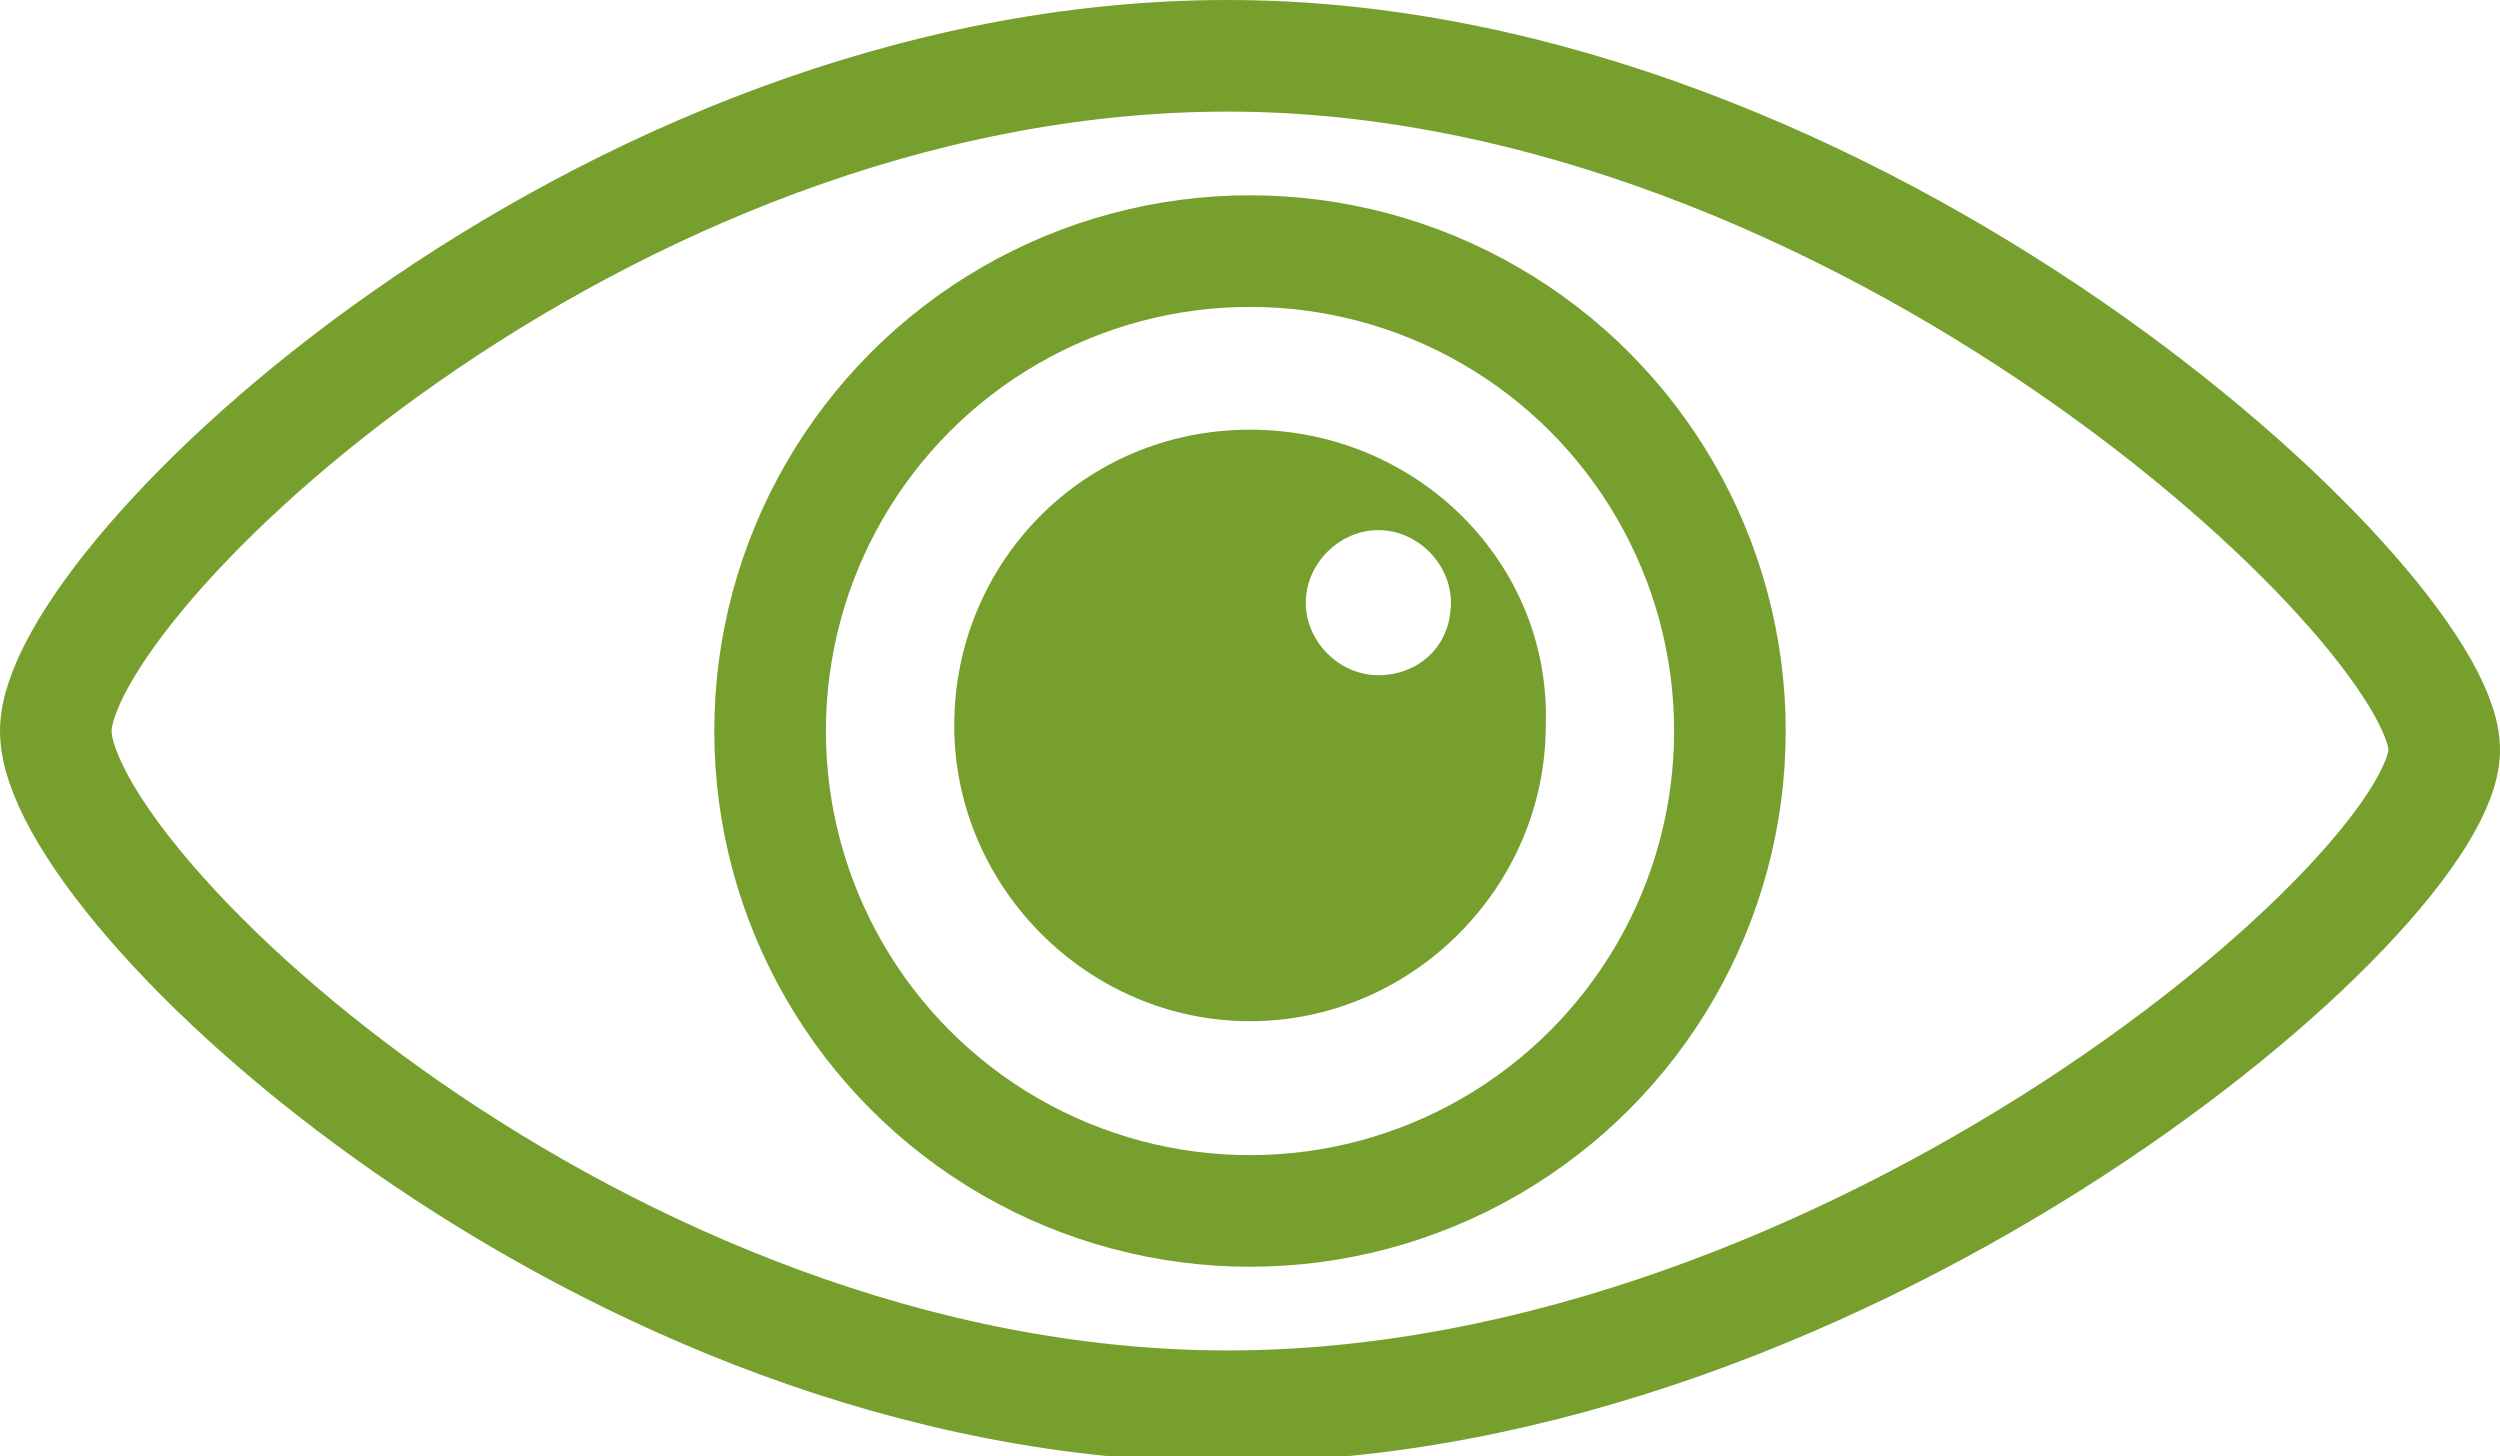
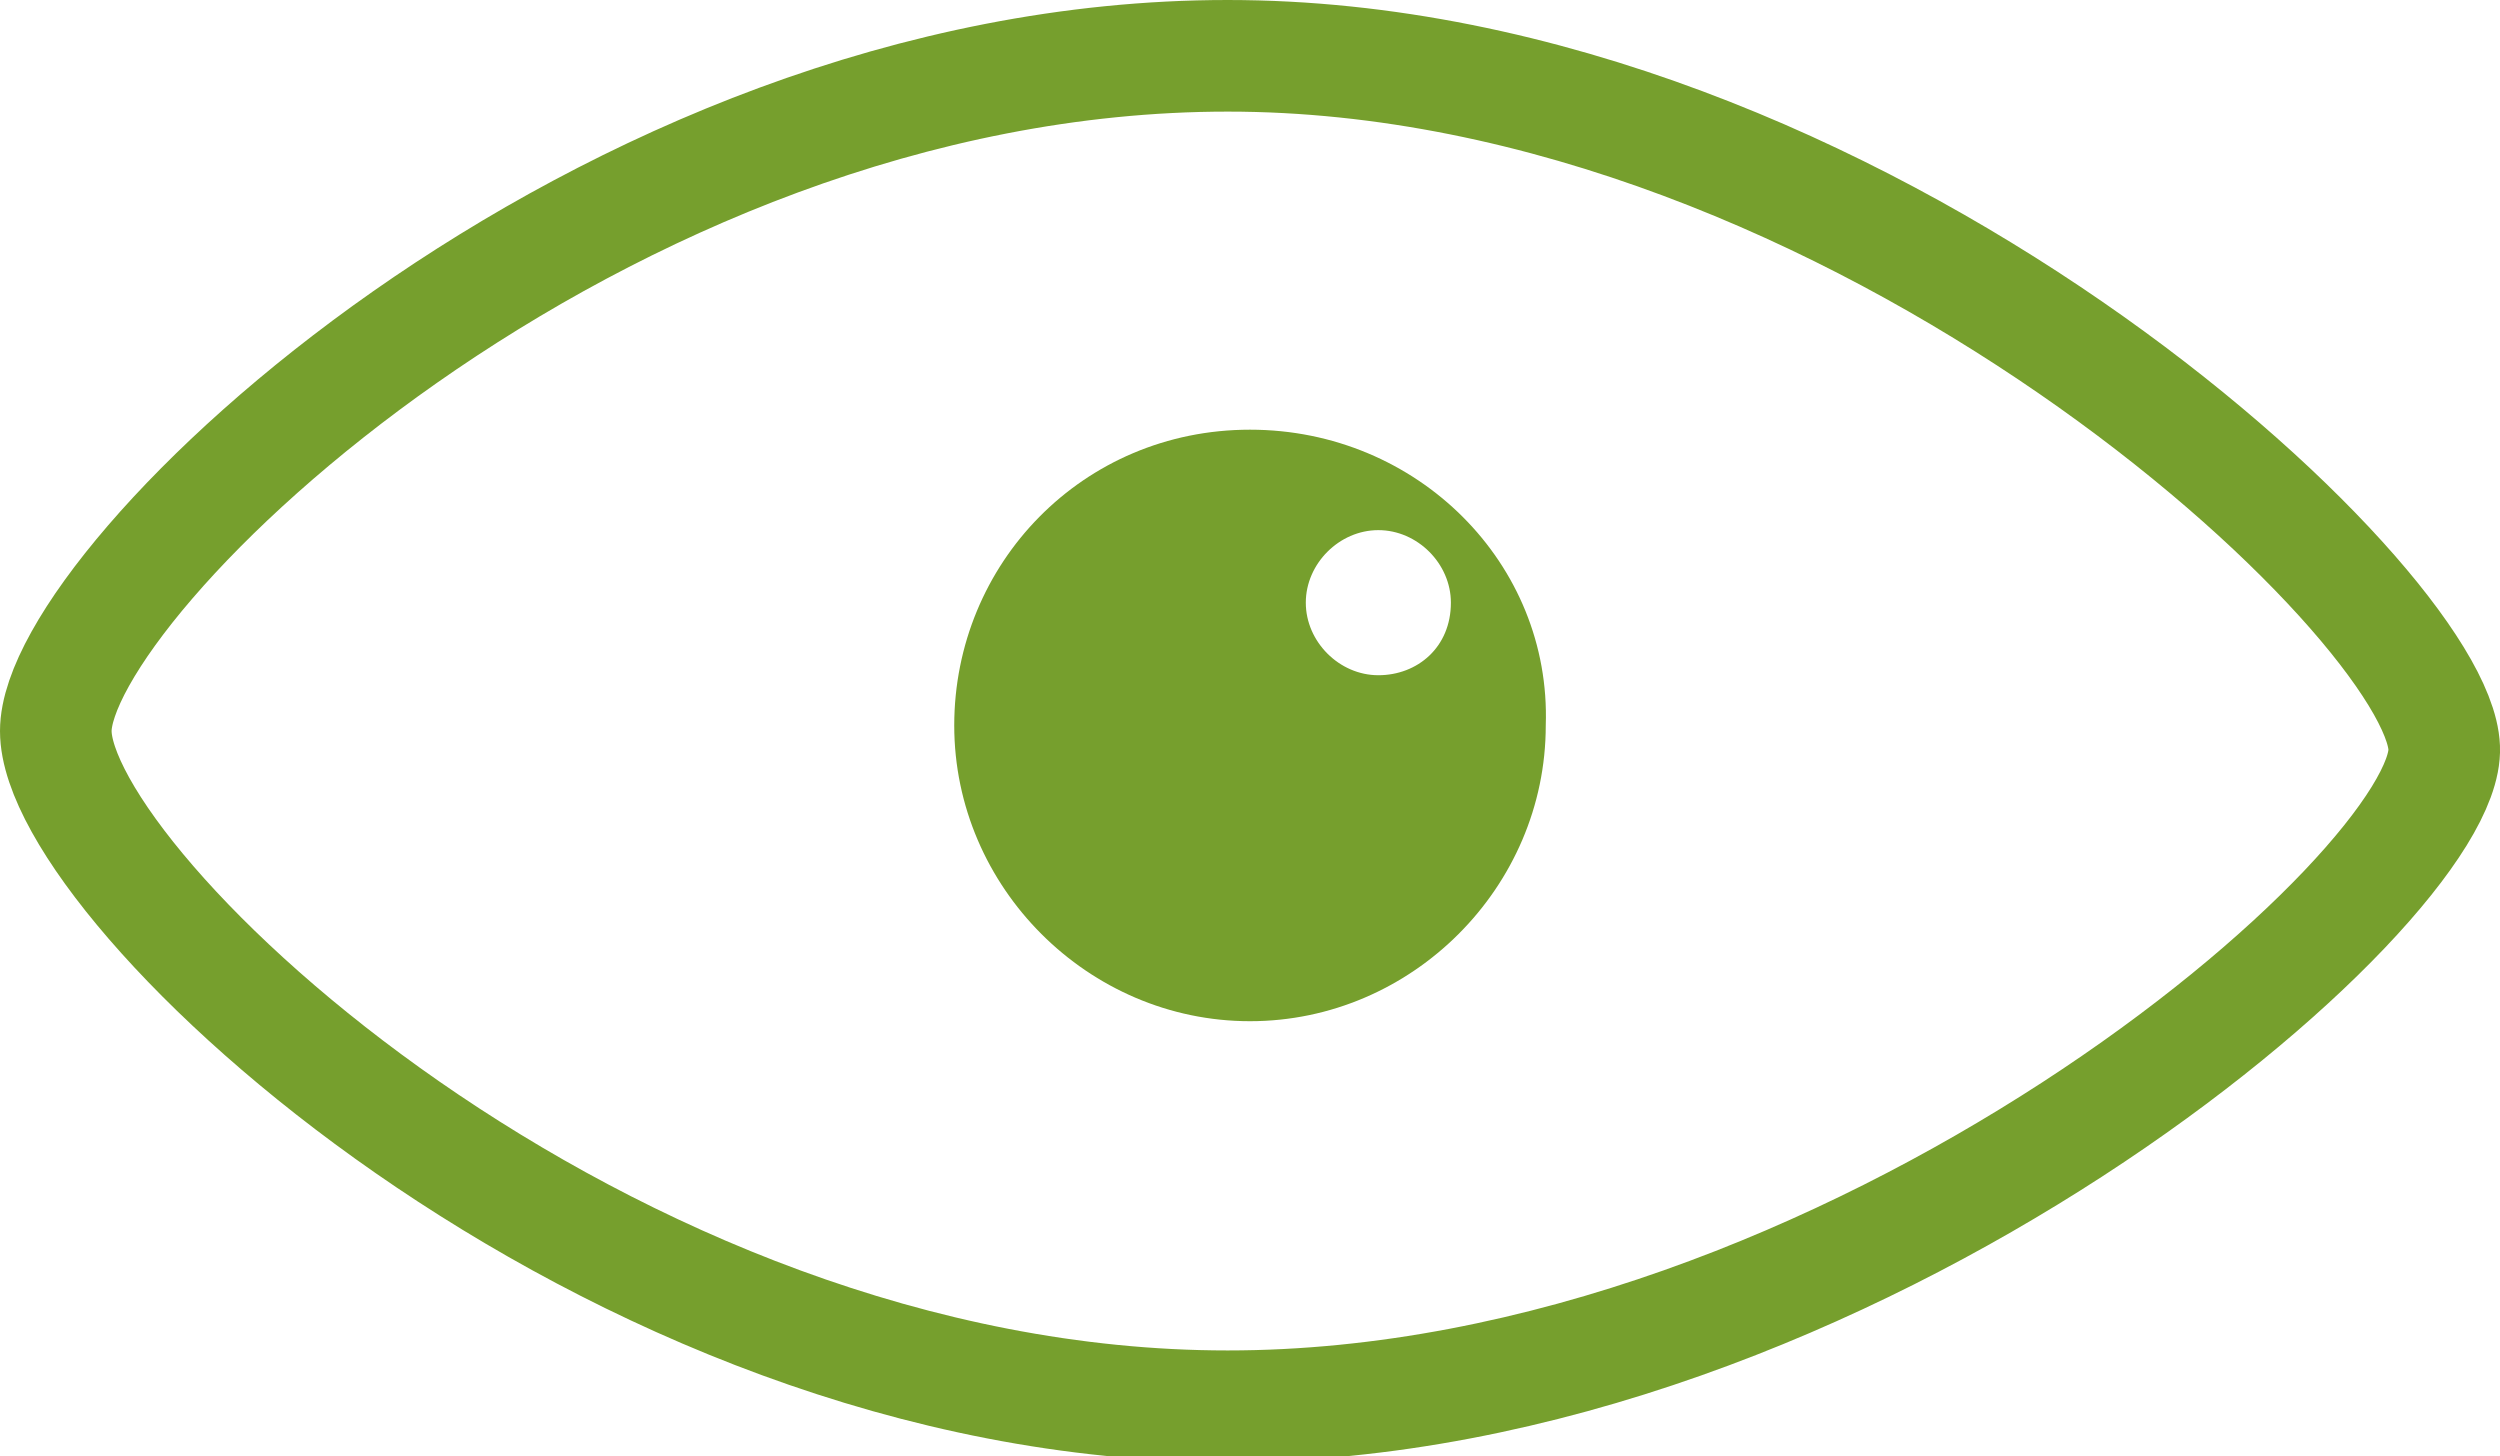
<svg xmlns="http://www.w3.org/2000/svg" version="1.1" id="Layer_1" x="0px" y="0px" viewBox="0 0 44.8 26.1" style="enable-background:new 0 0 44.8 26.1;" xml:space="preserve">
  <style type="text/css">
	.st0{fill:none;stroke:#769F2D;stroke-width:2;}
	.st1{fill:#769F2D;}
</style>
  <g>
    <path class="st0" d="M1,13.1c0,2.8,9.8,12.1,21,12.1s21.9-9.3,21.8-11.8C43.7,10.8,33.3,1,22,1S1,10.4,1,13.1z" />
    <path class="st1" d="M22.4,7.7c-3,0-5.3,2.4-5.3,5.3c0,2.9,2.4,5.3,5.3,5.3s5.3-2.4,5.3-5.3C27.8,10.1,25.4,7.7,22.4,7.7z    M24.7,12.1c-0.7,0-1.3-0.6-1.3-1.3c0-0.7,0.6-1.3,1.3-1.3c0.7,0,1.3,0.6,1.3,1.3C26,11.6,25.4,12.1,24.7,12.1z" />
-     <circle class="st0" cx="22.4" cy="13.1" r="8.6" />
  </g>
</svg>